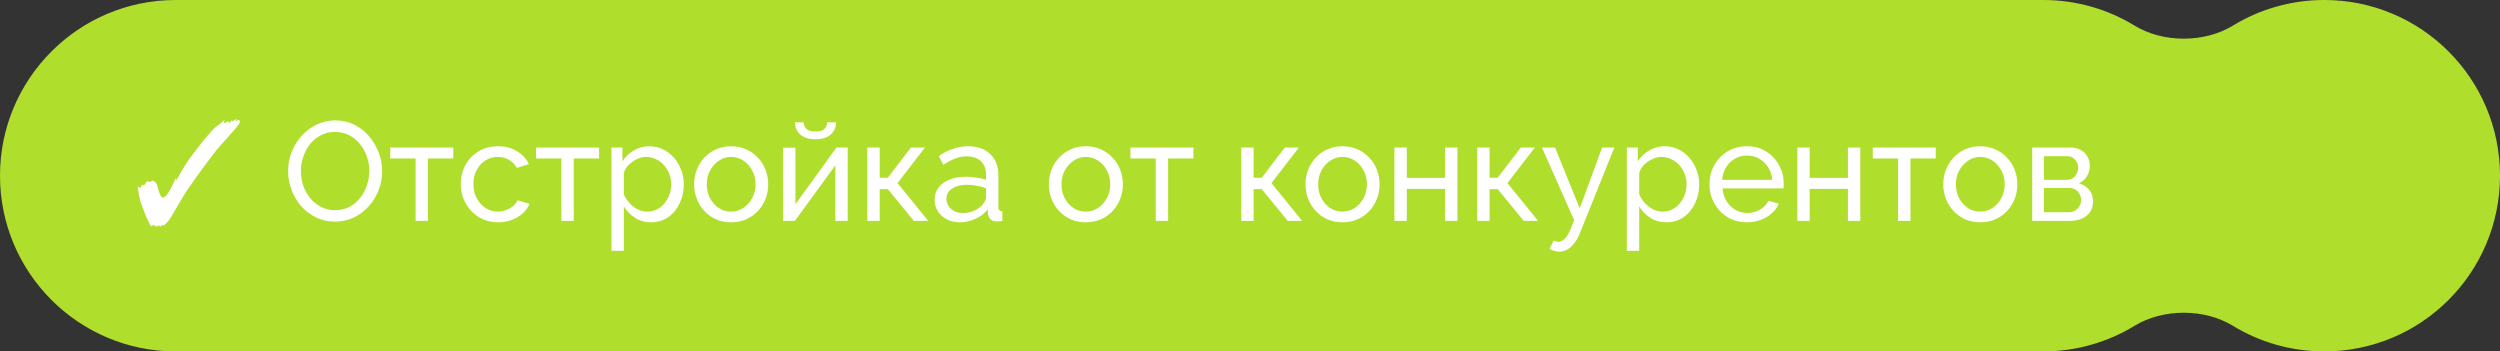
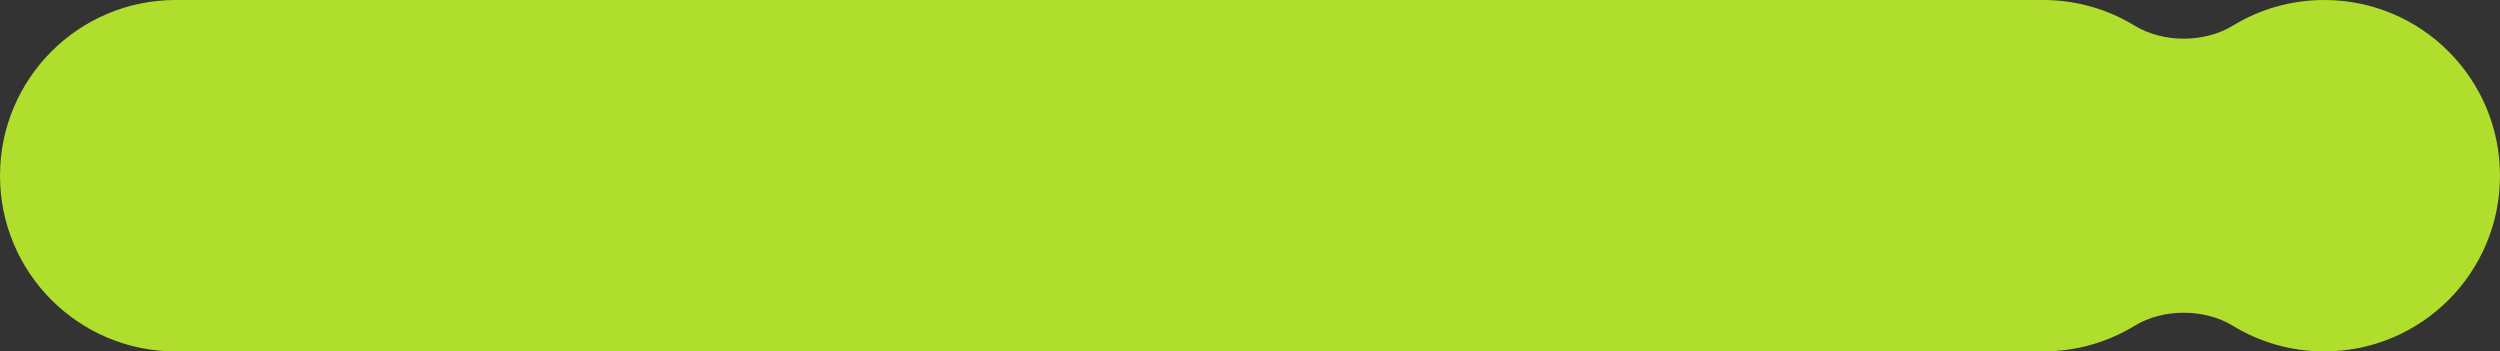
<svg xmlns="http://www.w3.org/2000/svg" width="249" height="35" viewBox="0 0 249 35" fill="none">
  <rect x="0" y="0" width="249" height="35" fill="#333333" stroke="none" />
  <path d="M203.5 0C206.834 1.03347e-06 209.951 0.932 212.603 2.551C215.445 4.285 219.555 4.285 222.397 2.551C225.049 0.932 228.166 0 231.5 0C241.165 0 249 7.835 249 17.5C249 27.165 241.165 35 231.5 35C228.166 35 225.049 34.068 222.397 32.449C219.555 30.714 215.445 30.714 212.603 32.449C209.951 34.068 206.834 35 203.5 35H17.5C7.835 35 0 27.165 0 17.5C0 7.835 7.835 3.26155e-07 17.5 0H203.5Z" fill="#B0DE2D" />
-   <path d="M15.926 22.616C15.926 22.495 15.903 22.434 15.856 22.434L15.534 22.588C15.534 22.523 15.497 22.476 15.422 22.448L15.31 22.434C15.235 22.434 15.142 22.467 15.03 22.532C15.011 22.485 14.988 22.439 14.96 22.392C14.932 22.345 14.909 22.303 14.89 22.266C14.769 22.033 14.647 21.776 14.526 21.496C14.414 21.207 14.307 20.931 14.204 20.67C14.111 20.409 14.036 20.203 13.98 20.054C13.943 19.933 13.901 19.751 13.854 19.508C13.807 19.265 13.761 18.957 13.714 18.584C13.817 18.649 13.896 18.682 13.952 18.682C14.017 18.682 14.078 18.584 14.134 18.388C14.162 18.425 14.213 18.444 14.288 18.444C14.344 18.444 14.386 18.425 14.414 18.388L14.638 18.052L14.89 18.136H14.904C14.923 18.136 14.941 18.127 14.96 18.108C14.979 18.089 15.007 18.071 15.044 18.052C15.119 18.005 15.175 17.982 15.212 17.982L15.254 17.996C15.487 18.108 15.637 18.313 15.702 18.612C15.87 19.321 16.038 19.676 16.206 19.676C16.374 19.676 16.57 19.499 16.794 19.144C16.906 18.967 17.018 18.761 17.13 18.528C17.251 18.295 17.373 18.033 17.494 17.744C17.513 17.856 17.531 17.912 17.55 17.912C17.597 17.912 17.676 17.795 17.788 17.562C17.909 17.329 18.101 17.007 18.362 16.596C18.511 16.344 18.698 16.059 18.922 15.742C19.155 15.425 19.403 15.098 19.664 14.762C19.925 14.426 20.177 14.109 20.42 13.81C20.672 13.511 20.896 13.255 21.092 13.04C21.288 12.825 21.433 12.685 21.526 12.62C21.881 12.377 22.161 12.144 22.366 11.92C22.357 11.985 22.343 12.046 22.324 12.102C22.315 12.149 22.31 12.181 22.31 12.2C22.31 12.237 22.329 12.256 22.366 12.256L22.758 12.06V12.116C22.758 12.191 22.777 12.228 22.814 12.228C22.842 12.228 22.898 12.186 22.982 12.102C23.066 12.018 23.113 11.957 23.122 11.92L23.094 12.116L23.57 11.836L23.458 12.088C23.607 11.985 23.715 11.934 23.78 11.934C23.817 11.934 23.845 11.957 23.864 12.004C23.883 12.041 23.892 12.079 23.892 12.116C23.892 12.172 23.869 12.237 23.822 12.312C23.775 12.387 23.715 12.475 23.64 12.578C23.584 12.653 23.491 12.765 23.36 12.914C23.239 13.054 23.052 13.264 22.8 13.544C22.548 13.815 22.212 14.193 21.792 14.678C21.68 14.799 21.507 15.014 21.274 15.322C21.041 15.621 20.775 15.971 20.476 16.372C20.187 16.764 19.897 17.161 19.608 17.562C19.319 17.963 19.062 18.327 18.838 18.654C18.614 18.971 18.455 19.209 18.362 19.368L17.494 20.838C17.307 21.155 17.153 21.417 17.032 21.622C16.911 21.818 16.817 21.953 16.752 22.028C16.612 22.196 16.458 22.345 16.29 22.476L16.164 22.406L16.052 22.476L15.926 22.616ZM33.37 22.07C32.67 22.07 32.036 21.93 31.466 21.65C30.897 21.37 30.402 20.992 29.982 20.516C29.572 20.031 29.254 19.489 29.03 18.892C28.806 18.285 28.694 17.665 28.694 17.03C28.694 16.367 28.811 15.737 29.044 15.14C29.287 14.533 29.618 13.997 30.038 13.53C30.468 13.054 30.967 12.681 31.536 12.41C32.106 12.13 32.726 11.99 33.398 11.99C34.098 11.99 34.733 12.135 35.302 12.424C35.872 12.713 36.362 13.101 36.772 13.586C37.183 14.071 37.5 14.613 37.724 15.21C37.948 15.807 38.06 16.419 38.06 17.044C38.06 17.707 37.944 18.341 37.71 18.948C37.477 19.545 37.146 20.082 36.716 20.558C36.296 21.025 35.802 21.393 35.232 21.664C34.663 21.935 34.042 22.07 33.37 22.07ZM29.968 17.03C29.968 17.534 30.048 18.024 30.206 18.5C30.374 18.967 30.608 19.382 30.906 19.746C31.205 20.11 31.564 20.399 31.984 20.614C32.404 20.829 32.871 20.936 33.384 20.936C33.916 20.936 34.392 20.824 34.812 20.6C35.232 20.376 35.587 20.077 35.876 19.704C36.175 19.331 36.399 18.911 36.548 18.444C36.707 17.977 36.786 17.506 36.786 17.03C36.786 16.526 36.702 16.041 36.534 15.574C36.376 15.107 36.142 14.692 35.834 14.328C35.536 13.955 35.176 13.665 34.756 13.46C34.346 13.245 33.888 13.138 33.384 13.138C32.852 13.138 32.376 13.25 31.956 13.474C31.536 13.689 31.177 13.983 30.878 14.356C30.589 14.729 30.365 15.149 30.206 15.616C30.048 16.073 29.968 16.545 29.968 17.03ZM41.393 22V15.784H38.873V14.692H45.145V15.784H42.625V22H41.393ZM49.617 22.14C49.066 22.14 48.562 22.042 48.105 21.846C47.657 21.641 47.265 21.361 46.929 21.006C46.602 20.651 46.345 20.245 46.159 19.788C45.981 19.331 45.893 18.845 45.893 18.332C45.893 17.641 46.047 17.011 46.355 16.442C46.663 15.873 47.097 15.42 47.657 15.084C48.217 14.739 48.865 14.566 49.603 14.566C50.321 14.566 50.947 14.729 51.479 15.056C52.02 15.373 52.421 15.803 52.683 16.344L51.479 16.722C51.292 16.377 51.031 16.111 50.695 15.924C50.359 15.728 49.985 15.63 49.575 15.63C49.127 15.63 48.716 15.747 48.343 15.98C47.979 16.213 47.689 16.535 47.475 16.946C47.26 17.347 47.153 17.809 47.153 18.332C47.153 18.845 47.26 19.312 47.475 19.732C47.699 20.143 47.993 20.469 48.357 20.712C48.73 20.955 49.141 21.076 49.589 21.076C49.878 21.076 50.153 21.025 50.415 20.922C50.685 20.819 50.919 20.684 51.115 20.516C51.32 20.339 51.46 20.147 51.535 19.942L52.739 20.306C52.589 20.661 52.361 20.978 52.053 21.258C51.754 21.529 51.395 21.743 50.975 21.902C50.564 22.061 50.111 22.14 49.617 22.14ZM55.913 22V15.784H53.393V14.692H59.665V15.784H57.145V22H55.913ZM64.836 22.14C64.239 22.14 63.707 21.991 63.24 21.692C62.773 21.393 62.405 21.015 62.134 20.558V24.982H60.902V14.692H61.994V16.064C62.283 15.616 62.661 15.257 63.128 14.986C63.595 14.706 64.103 14.566 64.654 14.566C65.158 14.566 65.62 14.669 66.04 14.874C66.46 15.079 66.824 15.359 67.132 15.714C67.44 16.069 67.678 16.475 67.846 16.932C68.023 17.38 68.112 17.851 68.112 18.346C68.112 19.037 67.972 19.671 67.692 20.25C67.421 20.829 67.039 21.291 66.544 21.636C66.049 21.972 65.48 22.14 64.836 22.14ZM64.458 21.076C64.822 21.076 65.149 21.001 65.438 20.852C65.737 20.693 65.989 20.488 66.194 20.236C66.409 19.975 66.572 19.681 66.684 19.354C66.796 19.027 66.852 18.691 66.852 18.346C66.852 17.982 66.787 17.637 66.656 17.31C66.535 16.983 66.358 16.694 66.124 16.442C65.9 16.19 65.634 15.994 65.326 15.854C65.028 15.705 64.701 15.63 64.346 15.63C64.122 15.63 63.889 15.672 63.646 15.756C63.413 15.84 63.189 15.961 62.974 16.12C62.76 16.269 62.578 16.442 62.428 16.638C62.279 16.834 62.181 17.044 62.134 17.268V19.354C62.274 19.671 62.461 19.961 62.694 20.222C62.928 20.483 63.198 20.693 63.506 20.852C63.814 21.001 64.132 21.076 64.458 21.076ZM72.817 22.14C72.266 22.14 71.767 22.042 71.319 21.846C70.871 21.641 70.484 21.365 70.157 21.02C69.83 20.665 69.578 20.259 69.401 19.802C69.224 19.345 69.135 18.864 69.135 18.36C69.135 17.847 69.224 17.361 69.401 16.904C69.578 16.447 69.83 16.045 70.157 15.7C70.484 15.345 70.871 15.07 71.319 14.874C71.776 14.669 72.275 14.566 72.817 14.566C73.368 14.566 73.867 14.669 74.315 14.874C74.763 15.07 75.15 15.345 75.477 15.7C75.813 16.045 76.07 16.447 76.247 16.904C76.424 17.361 76.513 17.847 76.513 18.36C76.513 18.864 76.424 19.345 76.247 19.802C76.07 20.259 75.817 20.665 75.491 21.02C75.164 21.365 74.772 21.641 74.315 21.846C73.867 22.042 73.368 22.14 72.817 22.14ZM70.395 18.374C70.395 18.878 70.502 19.335 70.717 19.746C70.941 20.157 71.235 20.483 71.599 20.726C71.963 20.959 72.369 21.076 72.817 21.076C73.265 21.076 73.671 20.955 74.035 20.712C74.408 20.469 74.702 20.143 74.917 19.732C75.141 19.312 75.253 18.85 75.253 18.346C75.253 17.842 75.141 17.385 74.917 16.974C74.702 16.563 74.408 16.237 74.035 15.994C73.671 15.751 73.265 15.63 72.817 15.63C72.369 15.63 71.963 15.756 71.599 16.008C71.235 16.251 70.941 16.577 70.717 16.988C70.502 17.399 70.395 17.861 70.395 18.374ZM77.992 22V14.706H79.224V20.348L83.312 14.692H84.432V22H83.2V16.47L79.168 22H77.992ZM81.226 13.866C80.554 13.866 80.045 13.707 79.7 13.39C79.354 13.063 79.182 12.662 79.182 12.186H80.05C80.05 12.447 80.138 12.667 80.316 12.844C80.502 13.012 80.806 13.096 81.226 13.096C81.636 13.096 81.926 13.017 82.094 12.858C82.262 12.69 82.364 12.466 82.402 12.186H83.27C83.27 12.662 83.097 13.063 82.752 13.39C82.406 13.707 81.898 13.866 81.226 13.866ZM86.386 22V14.692H87.618V17.702H88.43L90.726 14.692H92.126L89.396 18.234L92.448 22H91.02L88.43 18.836H87.618V22H86.386ZM93.086 19.886C93.086 19.419 93.217 19.018 93.478 18.682C93.749 18.337 94.117 18.071 94.584 17.884C95.051 17.697 95.592 17.604 96.208 17.604C96.535 17.604 96.88 17.632 97.244 17.688C97.608 17.735 97.93 17.809 98.21 17.912V17.38C98.21 16.82 98.042 16.381 97.706 16.064C97.37 15.737 96.894 15.574 96.278 15.574C95.877 15.574 95.489 15.649 95.116 15.798C94.752 15.938 94.365 16.143 93.954 16.414L93.506 15.546C93.982 15.219 94.458 14.977 94.934 14.818C95.41 14.65 95.905 14.566 96.418 14.566C97.351 14.566 98.089 14.827 98.63 15.35C99.171 15.863 99.442 16.582 99.442 17.506V20.6C99.442 20.749 99.47 20.861 99.526 20.936C99.591 21.001 99.694 21.039 99.834 21.048V22C99.713 22.019 99.605 22.033 99.512 22.042C99.428 22.051 99.358 22.056 99.302 22.056C99.013 22.056 98.793 21.977 98.644 21.818C98.504 21.659 98.425 21.491 98.406 21.314L98.378 20.852C98.061 21.263 97.645 21.58 97.132 21.804C96.619 22.028 96.11 22.14 95.606 22.14C95.121 22.14 94.687 22.042 94.304 21.846C93.921 21.641 93.623 21.37 93.408 21.034C93.193 20.689 93.086 20.306 93.086 19.886ZM97.846 20.404C97.958 20.273 98.047 20.143 98.112 20.012C98.177 19.872 98.21 19.755 98.21 19.662V18.752C97.921 18.64 97.617 18.556 97.3 18.5C96.983 18.435 96.67 18.402 96.362 18.402C95.737 18.402 95.228 18.528 94.836 18.78C94.453 19.023 94.262 19.359 94.262 19.788C94.262 20.021 94.323 20.25 94.444 20.474C94.575 20.689 94.761 20.866 95.004 21.006C95.256 21.146 95.564 21.216 95.928 21.216C96.311 21.216 96.675 21.141 97.02 20.992C97.365 20.833 97.641 20.637 97.846 20.404ZM108.145 22.14C107.594 22.14 107.095 22.042 106.647 21.846C106.199 21.641 105.812 21.365 105.485 21.02C105.158 20.665 104.906 20.259 104.729 19.802C104.552 19.345 104.463 18.864 104.463 18.36C104.463 17.847 104.552 17.361 104.729 16.904C104.906 16.447 105.158 16.045 105.485 15.7C105.812 15.345 106.199 15.07 106.647 14.874C107.104 14.669 107.604 14.566 108.145 14.566C108.696 14.566 109.195 14.669 109.643 14.874C110.091 15.07 110.478 15.345 110.805 15.7C111.141 16.045 111.398 16.447 111.575 16.904C111.752 17.361 111.841 17.847 111.841 18.36C111.841 18.864 111.752 19.345 111.575 19.802C111.398 20.259 111.146 20.665 110.819 21.02C110.492 21.365 110.1 21.641 109.643 21.846C109.195 22.042 108.696 22.14 108.145 22.14ZM105.723 18.374C105.723 18.878 105.83 19.335 106.045 19.746C106.269 20.157 106.563 20.483 106.927 20.726C107.291 20.959 107.697 21.076 108.145 21.076C108.593 21.076 108.999 20.955 109.363 20.712C109.736 20.469 110.03 20.143 110.245 19.732C110.469 19.312 110.581 18.85 110.581 18.346C110.581 17.842 110.469 17.385 110.245 16.974C110.03 16.563 109.736 16.237 109.363 15.994C108.999 15.751 108.593 15.63 108.145 15.63C107.697 15.63 107.291 15.756 106.927 16.008C106.563 16.251 106.269 16.577 106.045 16.988C105.83 17.399 105.723 17.861 105.723 18.374ZM115.112 22V15.784H112.592V14.692H118.864V15.784H116.344V22H115.112ZM123.628 22V14.692H124.86V17.702H125.672L127.968 14.692H129.368L126.638 18.234L129.69 22H128.262L125.672 18.836H124.86V22H123.628ZM133.711 22.14C133.161 22.14 132.661 22.042 132.213 21.846C131.765 21.641 131.378 21.365 131.051 21.02C130.725 20.665 130.473 20.259 130.295 19.802C130.118 19.345 130.029 18.864 130.029 18.36C130.029 17.847 130.118 17.361 130.295 16.904C130.473 16.447 130.725 16.045 131.051 15.7C131.378 15.345 131.765 15.07 132.213 14.874C132.671 14.669 133.17 14.566 133.711 14.566C134.262 14.566 134.761 14.669 135.209 14.874C135.657 15.07 136.045 15.345 136.371 15.7C136.707 16.045 136.964 16.447 137.141 16.904C137.319 17.361 137.407 17.847 137.407 18.36C137.407 18.864 137.319 19.345 137.141 19.802C136.964 20.259 136.712 20.665 136.385 21.02C136.059 21.365 135.667 21.641 135.209 21.846C134.761 22.042 134.262 22.14 133.711 22.14ZM131.289 18.374C131.289 18.878 131.397 19.335 131.611 19.746C131.835 20.157 132.129 20.483 132.493 20.726C132.857 20.959 133.263 21.076 133.711 21.076C134.159 21.076 134.565 20.955 134.929 20.712C135.303 20.469 135.597 20.143 135.811 19.732C136.035 19.312 136.147 18.85 136.147 18.346C136.147 17.842 136.035 17.385 135.811 16.974C135.597 16.563 135.303 16.237 134.929 15.994C134.565 15.751 134.159 15.63 133.711 15.63C133.263 15.63 132.857 15.756 132.493 16.008C132.129 16.251 131.835 16.577 131.611 16.988C131.397 17.399 131.289 17.861 131.289 18.374ZM138.886 22V14.692H140.118V17.716H143.926V14.692H145.158V22H143.926V18.808H140.118V22H138.886ZM147.13 22V14.692H148.362V17.702H149.174L151.47 14.692H152.87L150.14 18.234L153.192 22H151.764L149.174 18.836H148.362V22H147.13ZM155.314 25.066C155.155 25.066 154.992 25.043 154.824 24.996C154.665 24.949 154.502 24.879 154.334 24.786L154.754 23.946C154.838 23.993 154.917 24.025 154.992 24.044C155.076 24.072 155.155 24.086 155.23 24.086C155.454 24.086 155.664 23.979 155.86 23.764C156.065 23.559 156.257 23.241 156.434 22.812L156.784 21.93L153.578 14.692H154.88L157.344 20.754L159.57 14.692H160.788L157.372 23.19C157.204 23.61 157.013 23.955 156.798 24.226C156.583 24.506 156.35 24.716 156.098 24.856C155.846 24.996 155.585 25.066 155.314 25.066ZM165.967 22.14C165.37 22.14 164.838 21.991 164.371 21.692C163.904 21.393 163.536 21.015 163.265 20.558V24.982H162.033V14.692H163.125V16.064C163.414 15.616 163.792 15.257 164.259 14.986C164.726 14.706 165.234 14.566 165.785 14.566C166.289 14.566 166.751 14.669 167.171 14.874C167.591 15.079 167.955 15.359 168.263 15.714C168.571 16.069 168.809 16.475 168.977 16.932C169.154 17.38 169.243 17.851 169.243 18.346C169.243 19.037 169.103 19.671 168.823 20.25C168.552 20.829 168.17 21.291 167.675 21.636C167.18 21.972 166.611 22.14 165.967 22.14ZM165.589 21.076C165.953 21.076 166.28 21.001 166.569 20.852C166.868 20.693 167.12 20.488 167.325 20.236C167.54 19.975 167.703 19.681 167.815 19.354C167.927 19.027 167.983 18.691 167.983 18.346C167.983 17.982 167.918 17.637 167.787 17.31C167.666 16.983 167.488 16.694 167.255 16.442C167.031 16.19 166.765 15.994 166.457 15.854C166.158 15.705 165.832 15.63 165.477 15.63C165.253 15.63 165.02 15.672 164.777 15.756C164.544 15.84 164.32 15.961 164.105 16.12C163.89 16.269 163.708 16.442 163.559 16.638C163.41 16.834 163.312 17.044 163.265 17.268V19.354C163.405 19.671 163.592 19.961 163.825 20.222C164.058 20.483 164.329 20.693 164.637 20.852C164.945 21.001 165.262 21.076 165.589 21.076ZM173.99 22.14C173.439 22.14 172.935 22.042 172.478 21.846C172.03 21.641 171.638 21.365 171.302 21.02C170.975 20.665 170.718 20.259 170.532 19.802C170.354 19.345 170.266 18.859 170.266 18.346C170.266 17.655 170.424 17.025 170.742 16.456C171.059 15.887 171.498 15.429 172.058 15.084C172.627 14.739 173.276 14.566 174.004 14.566C174.741 14.566 175.38 14.743 175.922 15.098C176.472 15.443 176.897 15.901 177.196 16.47C177.504 17.03 177.658 17.637 177.658 18.29C177.658 18.383 177.653 18.477 177.644 18.57C177.644 18.654 177.639 18.719 177.63 18.766H171.568C171.605 19.242 171.736 19.667 171.96 20.04C172.193 20.404 172.492 20.693 172.856 20.908C173.22 21.113 173.612 21.216 174.032 21.216C174.48 21.216 174.9 21.104 175.292 20.88C175.693 20.656 175.968 20.362 176.118 19.998L177.182 20.292C177.023 20.647 176.785 20.964 176.468 21.244C176.16 21.524 175.791 21.743 175.362 21.902C174.942 22.061 174.484 22.14 173.99 22.14ZM171.526 17.912H176.51C176.472 17.436 176.337 17.016 176.104 16.652C175.87 16.288 175.572 16.003 175.208 15.798C174.844 15.593 174.442 15.49 174.004 15.49C173.574 15.49 173.178 15.593 172.814 15.798C172.45 16.003 172.151 16.288 171.918 16.652C171.694 17.016 171.563 17.436 171.526 17.912ZM179.013 22V14.692H180.245V17.716H184.053V14.692H185.285V22H184.053V18.808H180.245V22H179.013ZM189.049 22V15.784H186.529V14.692H192.801V15.784H190.281V22H189.049ZM197.231 22.14C196.68 22.14 196.181 22.042 195.733 21.846C195.285 21.641 194.898 21.365 194.571 21.02C194.244 20.665 193.992 20.259 193.815 19.802C193.638 19.345 193.549 18.864 193.549 18.36C193.549 17.847 193.638 17.361 193.815 16.904C193.992 16.447 194.244 16.045 194.571 15.7C194.898 15.345 195.285 15.07 195.733 14.874C196.19 14.669 196.69 14.566 197.231 14.566C197.782 14.566 198.281 14.669 198.729 14.874C199.177 15.07 199.564 15.345 199.891 15.7C200.227 16.045 200.484 16.447 200.661 16.904C200.838 17.361 200.927 17.847 200.927 18.36C200.927 18.864 200.838 19.345 200.661 19.802C200.484 20.259 200.232 20.665 199.905 21.02C199.578 21.365 199.186 21.641 198.729 21.846C198.281 22.042 197.782 22.14 197.231 22.14ZM194.809 18.374C194.809 18.878 194.916 19.335 195.131 19.746C195.355 20.157 195.649 20.483 196.013 20.726C196.377 20.959 196.783 21.076 197.231 21.076C197.679 21.076 198.085 20.955 198.449 20.712C198.822 20.469 199.116 20.143 199.331 19.732C199.555 19.312 199.667 18.85 199.667 18.346C199.667 17.842 199.555 17.385 199.331 16.974C199.116 16.563 198.822 16.237 198.449 15.994C198.085 15.751 197.679 15.63 197.231 15.63C196.783 15.63 196.377 15.756 196.013 16.008C195.649 16.251 195.355 16.577 195.131 16.988C194.916 17.399 194.809 17.861 194.809 18.374ZM202.406 22V14.692H206.186C206.624 14.692 206.988 14.781 207.278 14.958C207.567 15.126 207.782 15.345 207.922 15.616C208.071 15.887 208.146 16.176 208.146 16.484C208.146 16.876 208.052 17.231 207.866 17.548C207.679 17.856 207.408 18.089 207.054 18.248C207.474 18.369 207.814 18.589 208.076 18.906C208.337 19.214 208.468 19.597 208.468 20.054C208.468 20.465 208.37 20.815 208.174 21.104C207.978 21.393 207.702 21.617 207.348 21.776C206.993 21.925 206.582 22 206.116 22H202.406ZM203.582 21.132H206.088C206.312 21.132 206.512 21.076 206.69 20.964C206.876 20.852 207.021 20.703 207.124 20.516C207.226 20.329 207.278 20.133 207.278 19.928C207.278 19.704 207.226 19.503 207.124 19.326C207.03 19.139 206.895 18.995 206.718 18.892C206.55 18.78 206.354 18.724 206.13 18.724H203.582V21.132ZM203.582 17.912H205.864C206.088 17.912 206.284 17.856 206.452 17.744C206.62 17.623 206.75 17.469 206.844 17.282C206.937 17.095 206.984 16.899 206.984 16.694C206.984 16.386 206.881 16.12 206.676 15.896C206.48 15.672 206.223 15.56 205.906 15.56H203.582V17.912Z" fill="white" />
</svg>